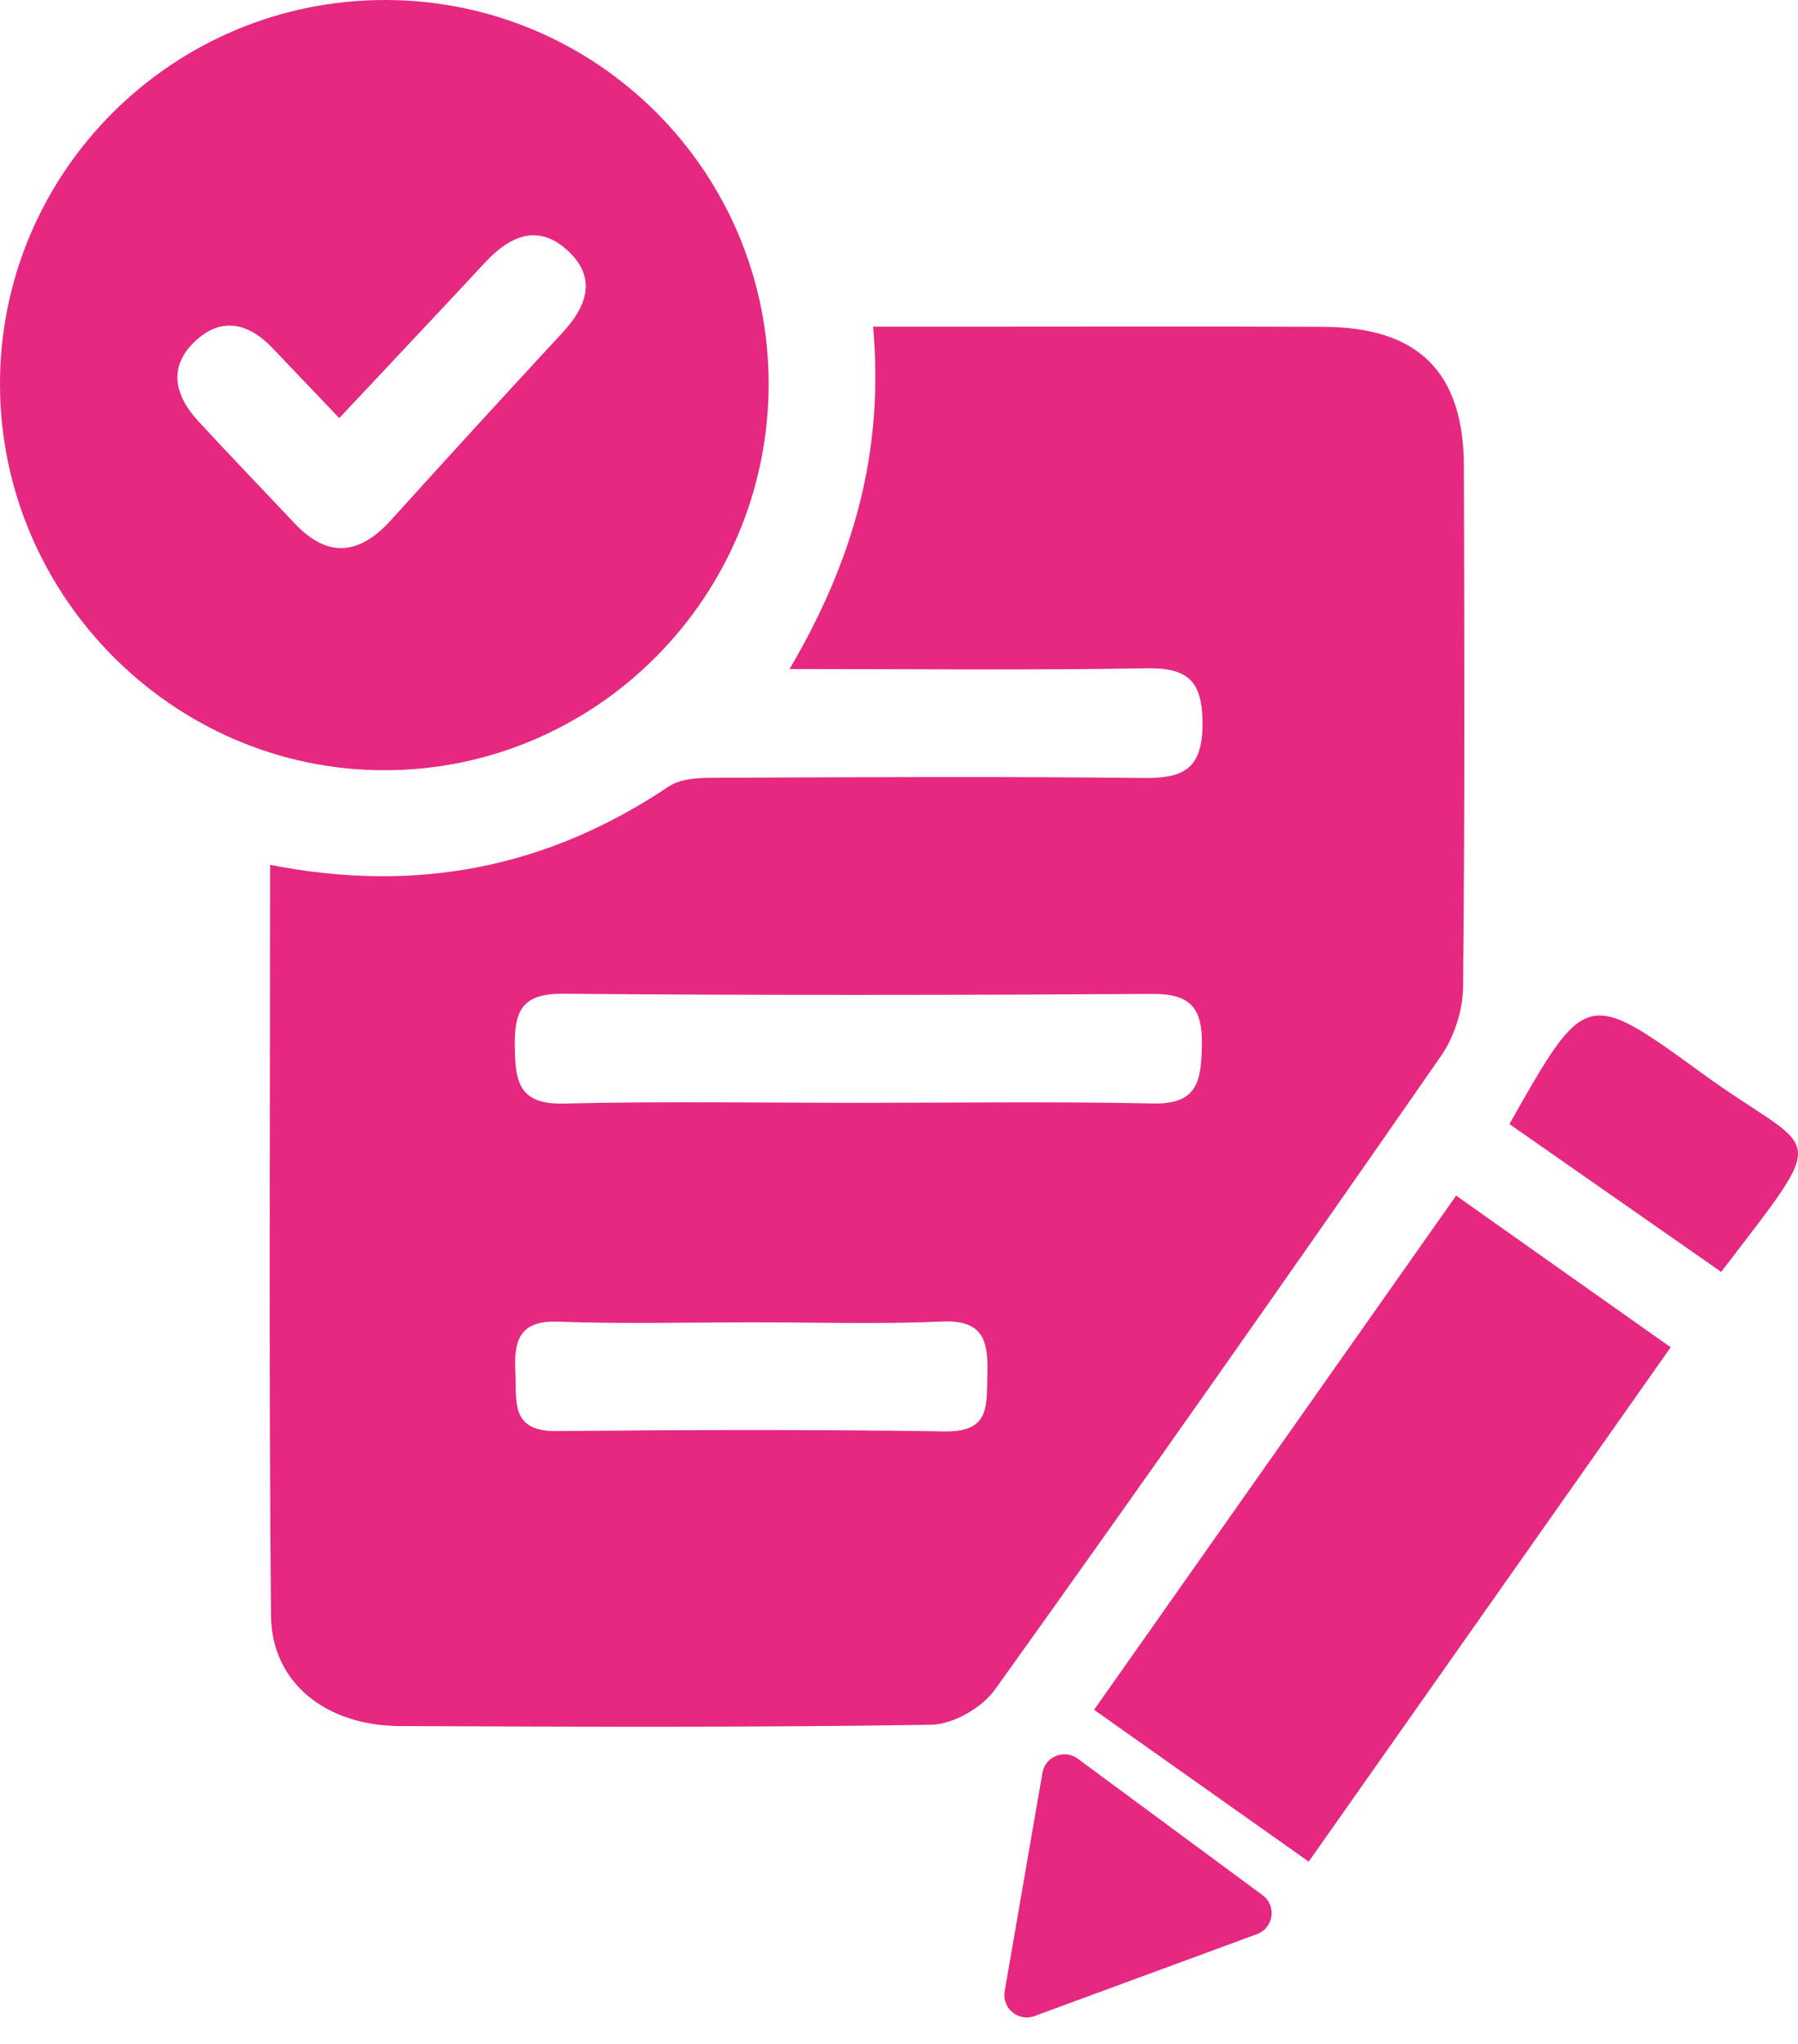
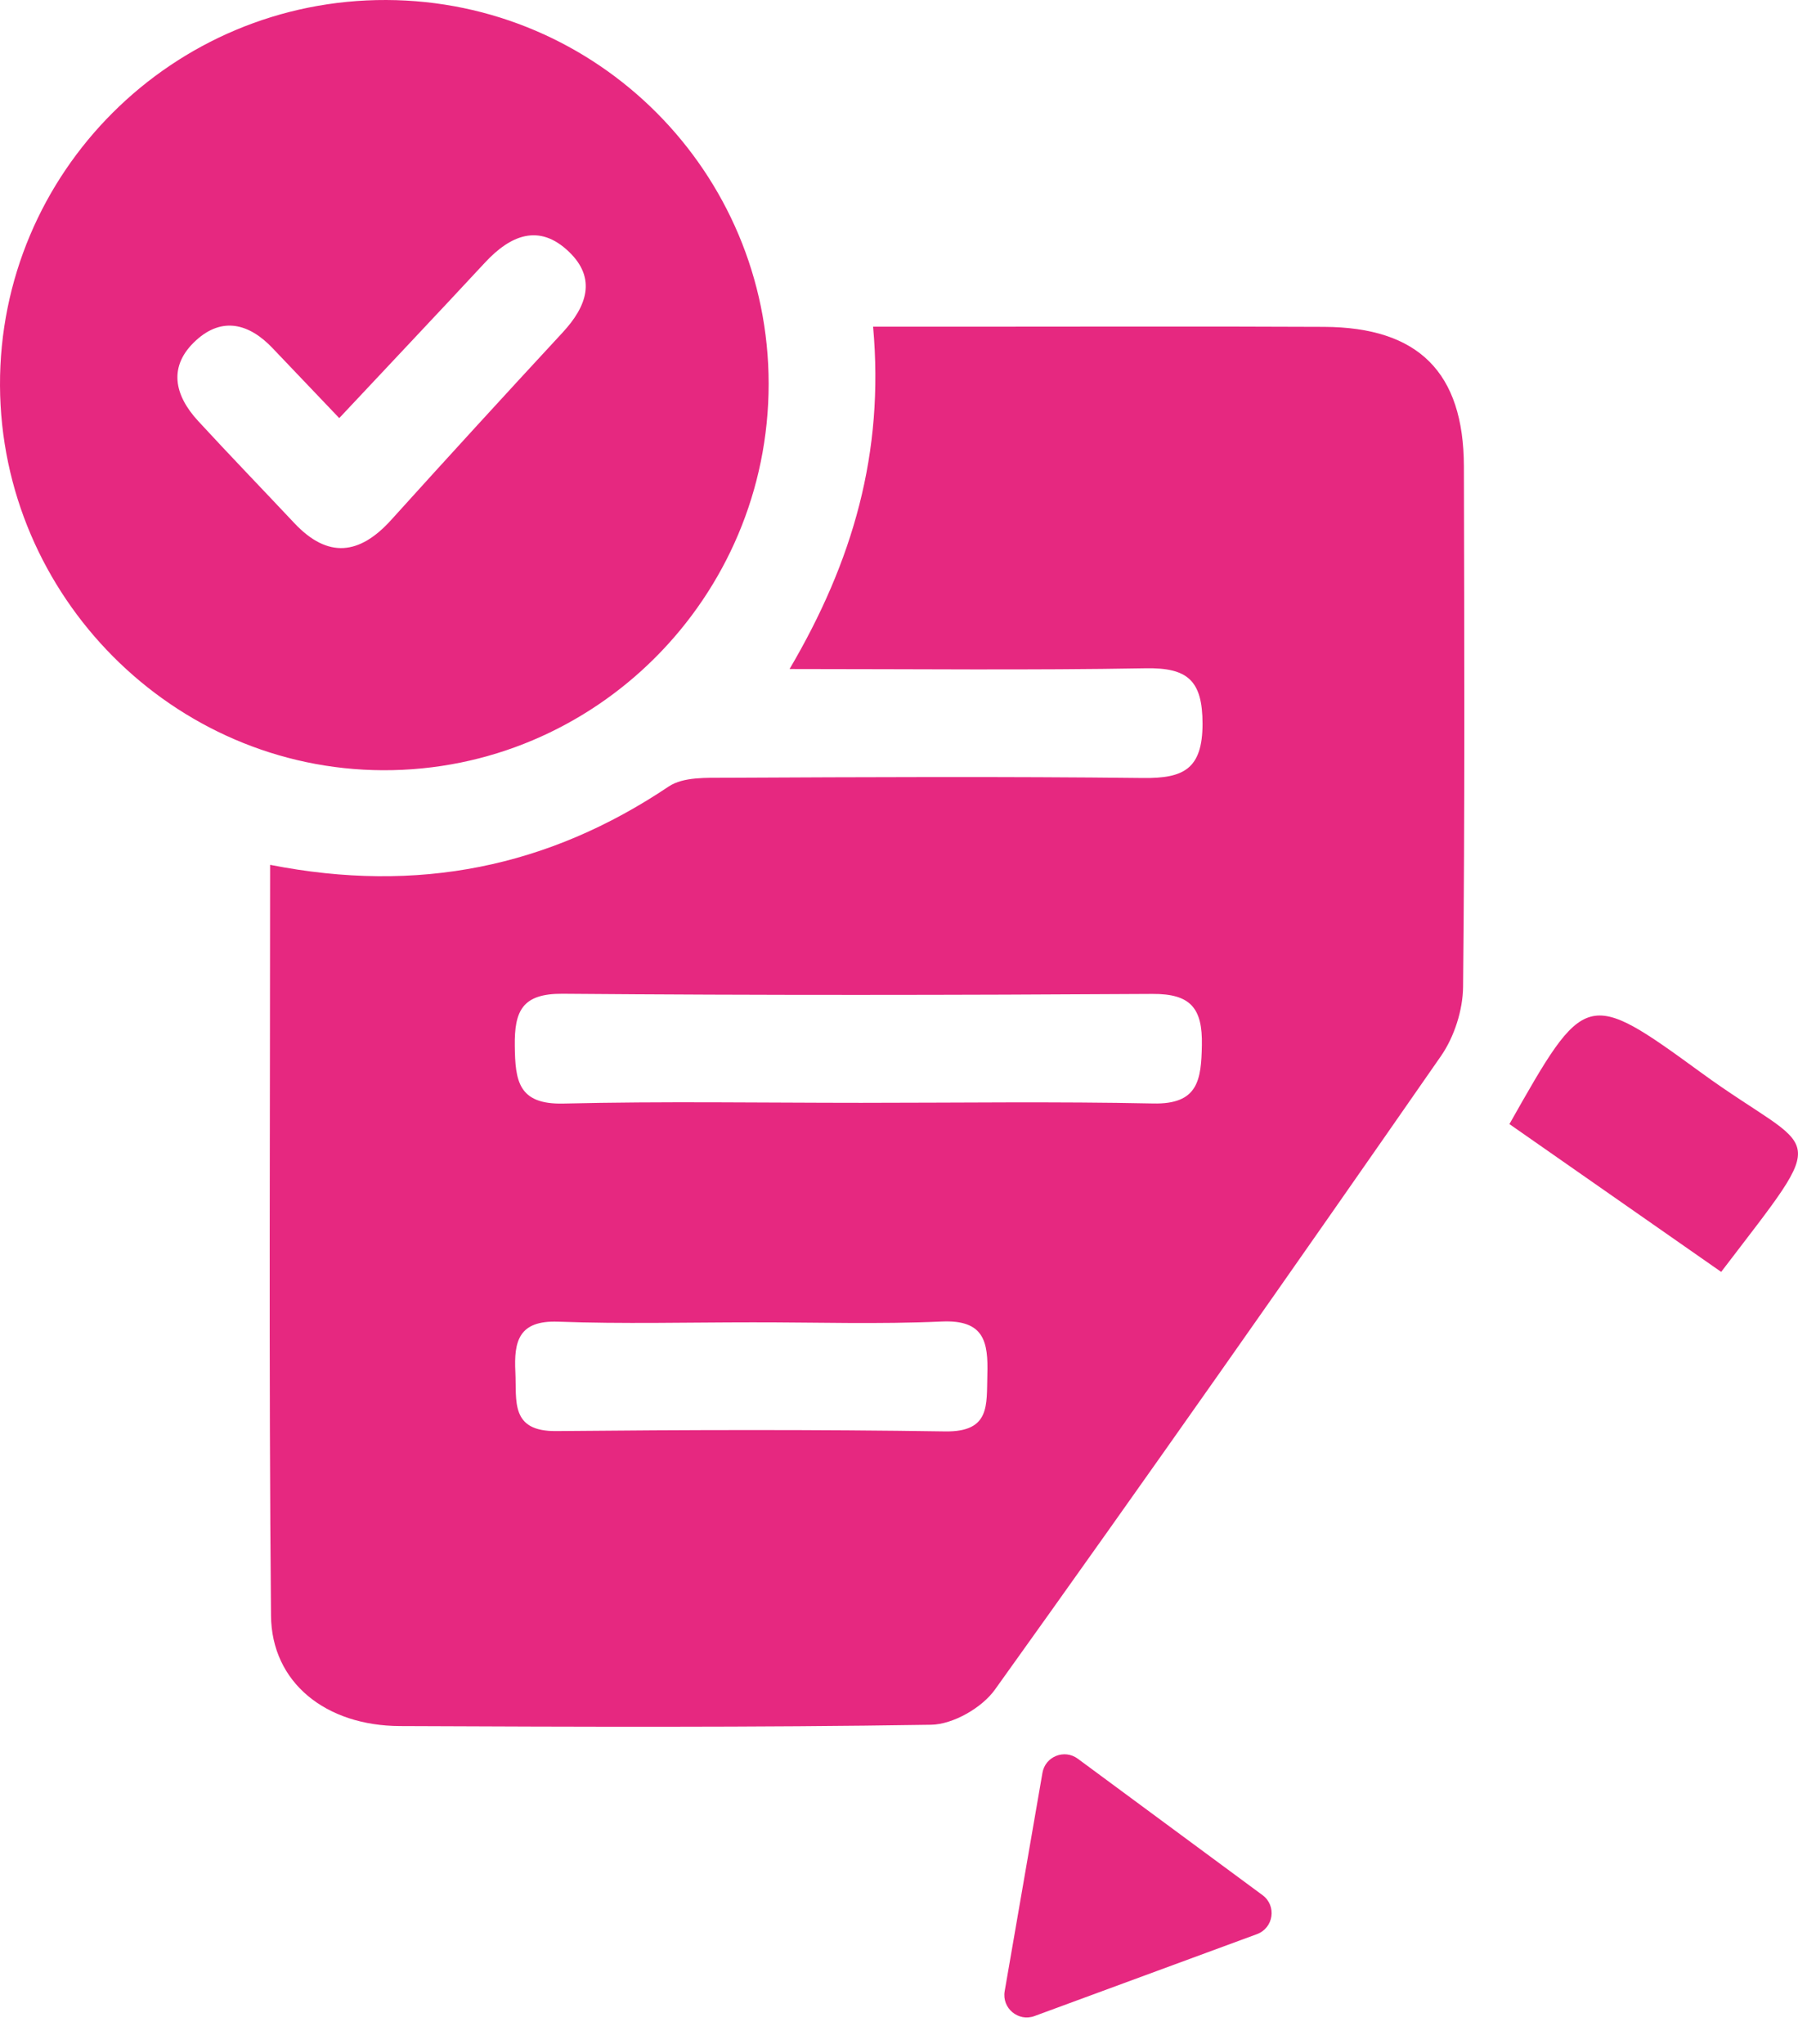
<svg xmlns="http://www.w3.org/2000/svg" width="22" height="25" viewBox="0 0 22 25" fill="none">
  <path d="M3.305 10.578C5.115 10.934 6.712 10.606 8.182 9.62C8.361 9.5 8.648 9.514 8.885 9.513C10.587 9.505 12.289 9.497 13.991 9.516C14.478 9.521 14.713 9.409 14.714 8.855C14.714 8.321 14.531 8.165 14.018 8.174C12.607 8.199 11.195 8.183 9.661 8.183C10.435 6.868 10.822 5.539 10.683 3.996C11.07 3.996 11.413 3.996 11.757 3.996C13.238 3.996 14.719 3.991 16.2 3.998C17.356 4.003 17.909 4.554 17.912 5.704C17.917 7.826 17.924 9.948 17.902 12.07C17.899 12.356 17.794 12.682 17.632 12.916C15.829 15.511 14.014 18.098 12.174 20.666C12.015 20.889 11.66 21.092 11.393 21.096C9.227 21.13 7.061 21.121 4.894 21.112C3.988 21.109 3.323 20.582 3.316 19.761C3.288 16.735 3.305 13.708 3.305 10.578ZM10.535 13.489C11.727 13.489 12.919 13.472 14.111 13.497C14.658 13.509 14.698 13.214 14.706 12.785C14.715 12.334 14.571 12.154 14.101 12.157C11.695 12.172 9.289 12.175 6.883 12.155C6.392 12.152 6.293 12.362 6.299 12.793C6.304 13.22 6.341 13.511 6.893 13.498C8.106 13.469 9.321 13.489 10.535 13.489ZM9.21 16.174C8.416 16.174 7.622 16.195 6.83 16.166C6.346 16.148 6.287 16.405 6.306 16.783C6.323 17.133 6.24 17.509 6.805 17.504C8.391 17.489 9.978 17.484 11.565 17.508C12.121 17.516 12.07 17.185 12.081 16.817C12.093 16.41 12.042 16.141 11.523 16.164C10.753 16.199 9.981 16.173 9.21 16.174Z" fill="#E62880" />
  <path d="M9.405 4.694C9.405 7.307 7.284 9.431 4.684 9.421C2.12 9.411 0.012 7.294 4.68066e-05 4.717C-0.011 2.112 2.114 -0.009 4.727 2.78541e-05C7.313 0.009 9.404 2.107 9.405 4.694ZM4.151 5.114C3.847 4.795 3.59 4.525 3.333 4.256C3.049 3.958 2.72 3.871 2.401 4.161C2.054 4.476 2.13 4.83 2.424 5.149C2.812 5.57 3.211 5.983 3.604 6.401C4.014 6.835 4.401 6.786 4.786 6.36C5.481 5.591 6.181 4.826 6.886 4.065C7.178 3.749 7.303 3.407 6.962 3.08C6.596 2.728 6.245 2.877 5.934 3.212C5.364 3.826 4.788 4.434 4.151 5.114Z" fill="#E62880" />
-   <path d="M16.013 22.77C15.106 22.129 14.262 21.532 13.387 20.913C14.869 18.808 16.327 16.738 17.817 14.624C18.698 15.247 19.539 15.842 20.442 16.479C18.969 18.572 17.516 20.635 16.013 22.77Z" fill="#E62880" />
  <path d="M18.469 13.749C19.396 12.111 19.408 12.095 20.815 13.12C22.25 14.166 22.441 13.747 21.06 15.557C20.209 14.963 19.354 14.367 18.469 13.749Z" fill="#E62880" />
  <path d="M13.187 21.511L15.448 23.18C15.623 23.309 15.585 23.581 15.38 23.657L12.658 24.659C12.46 24.732 12.257 24.563 12.293 24.355L12.755 21.685C12.789 21.484 13.023 21.39 13.187 21.511Z" fill="#E62880" />
</svg>